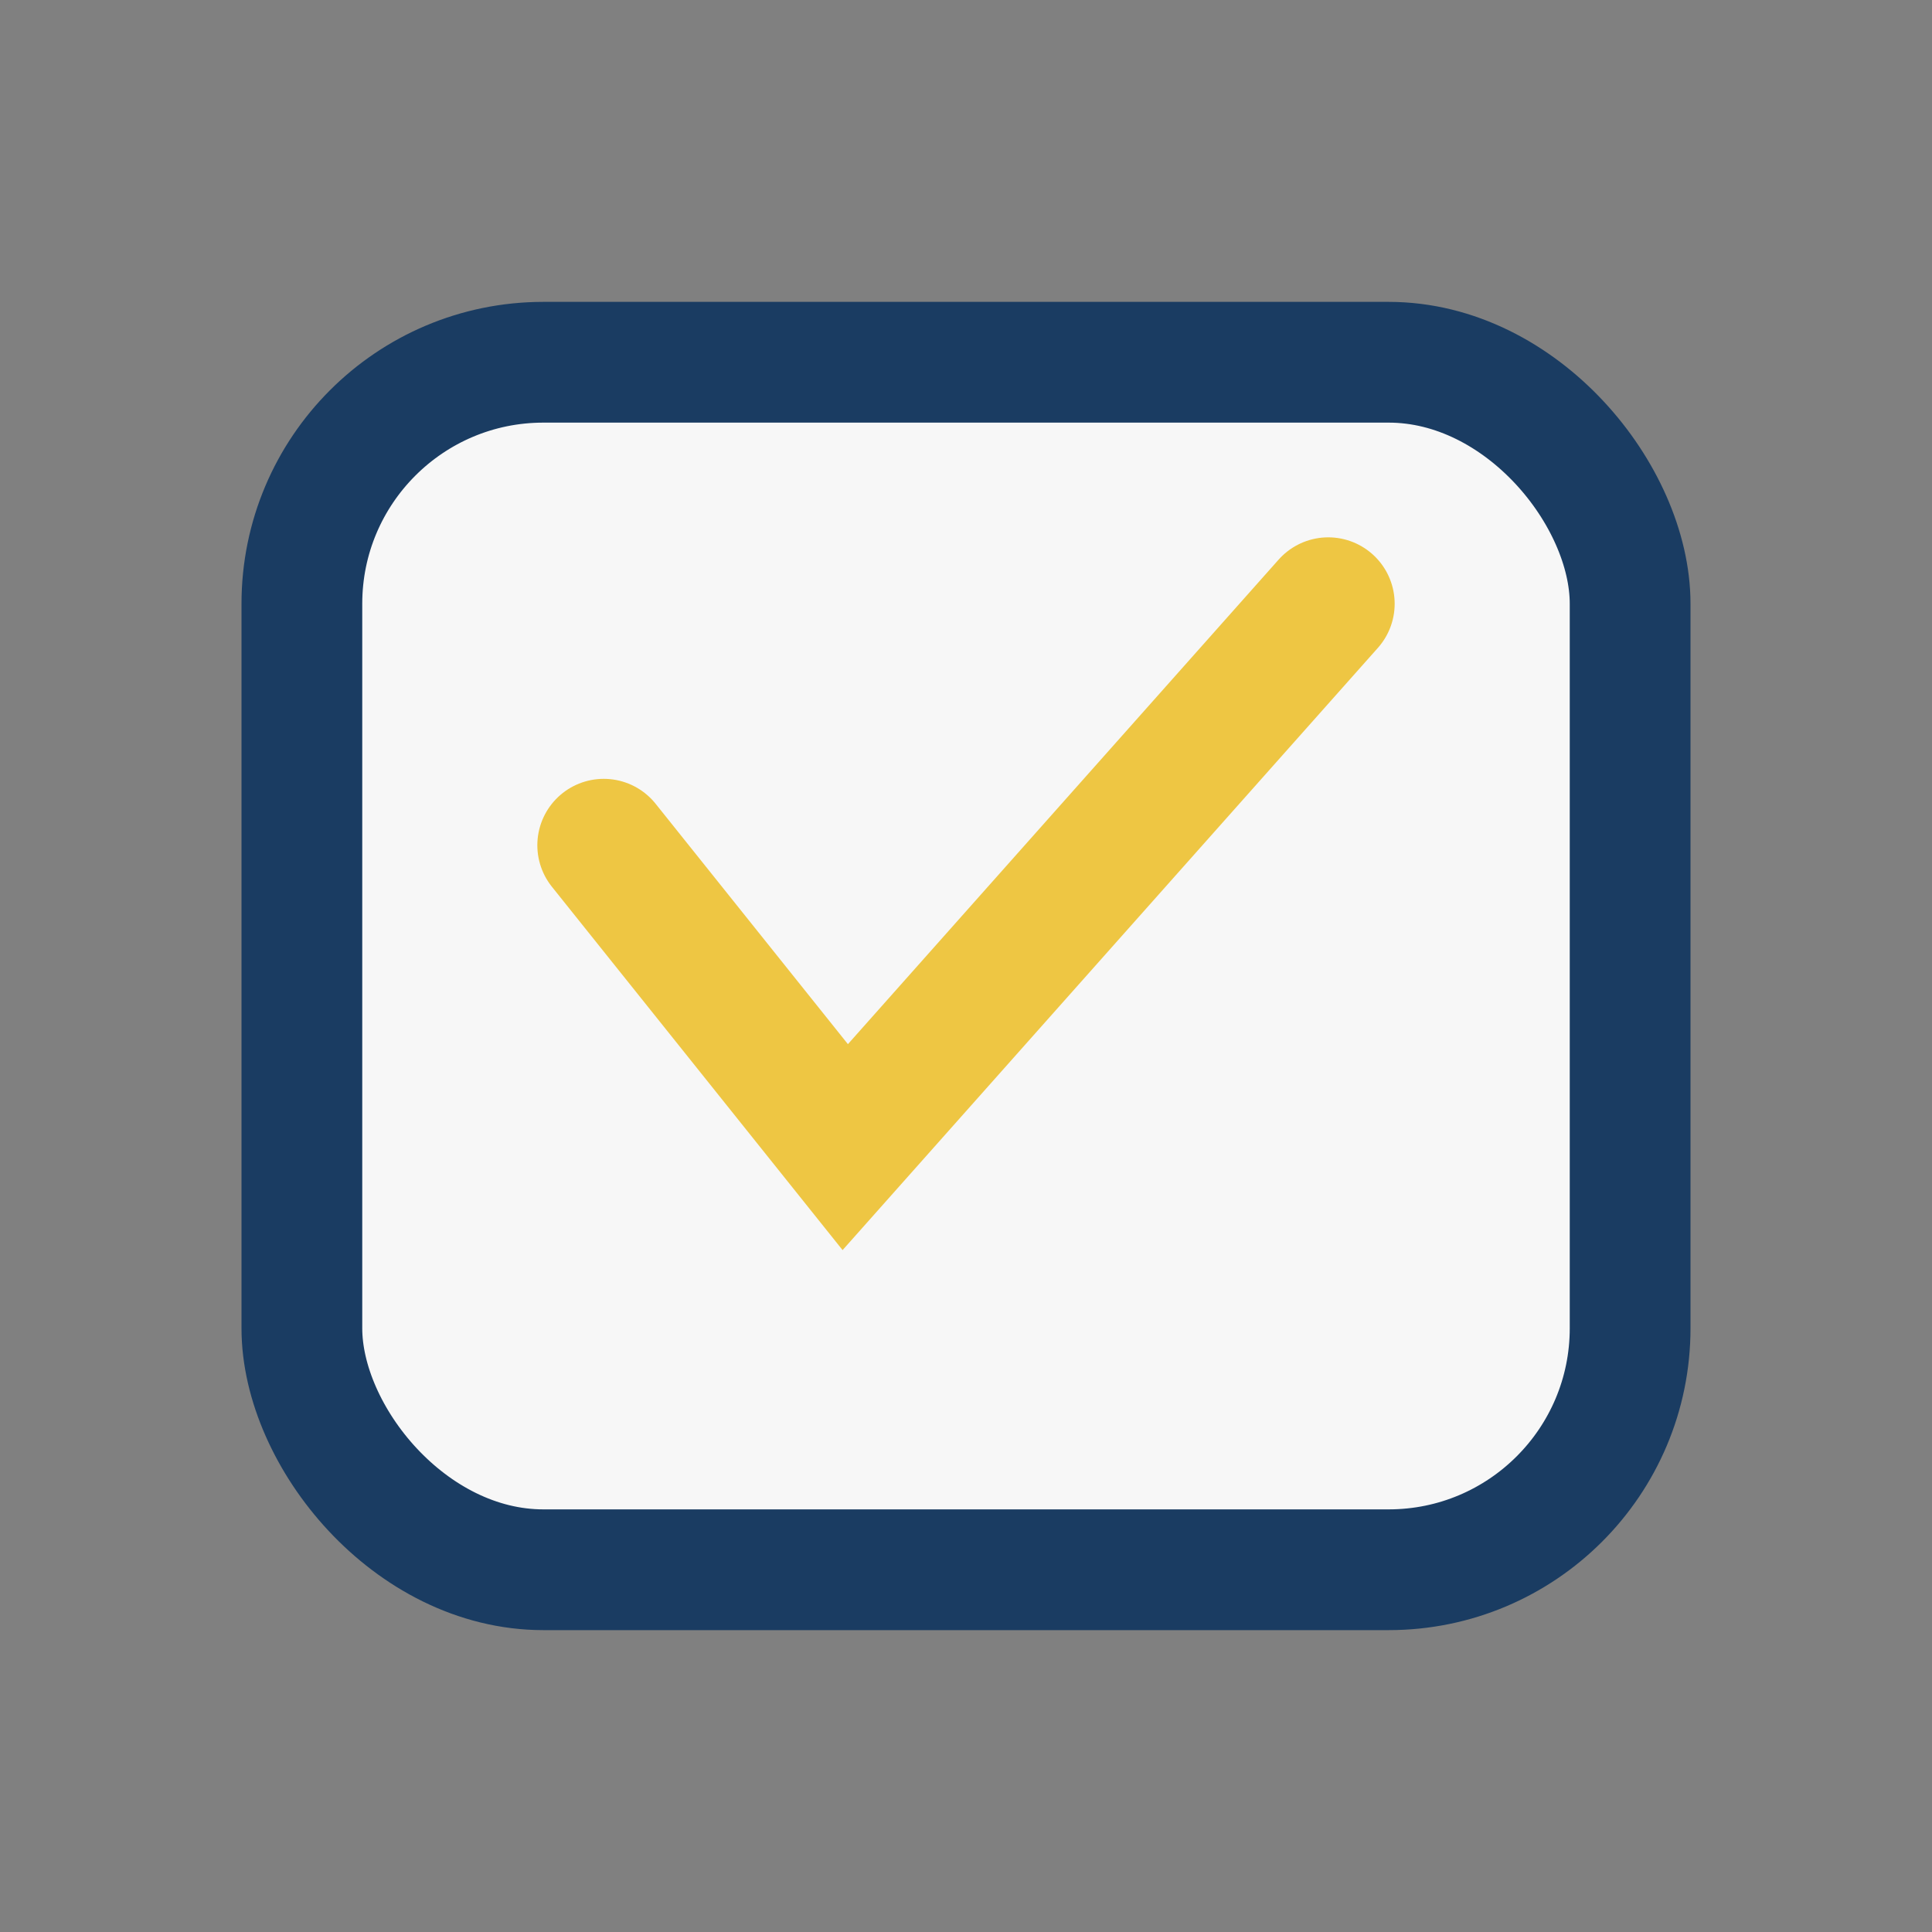
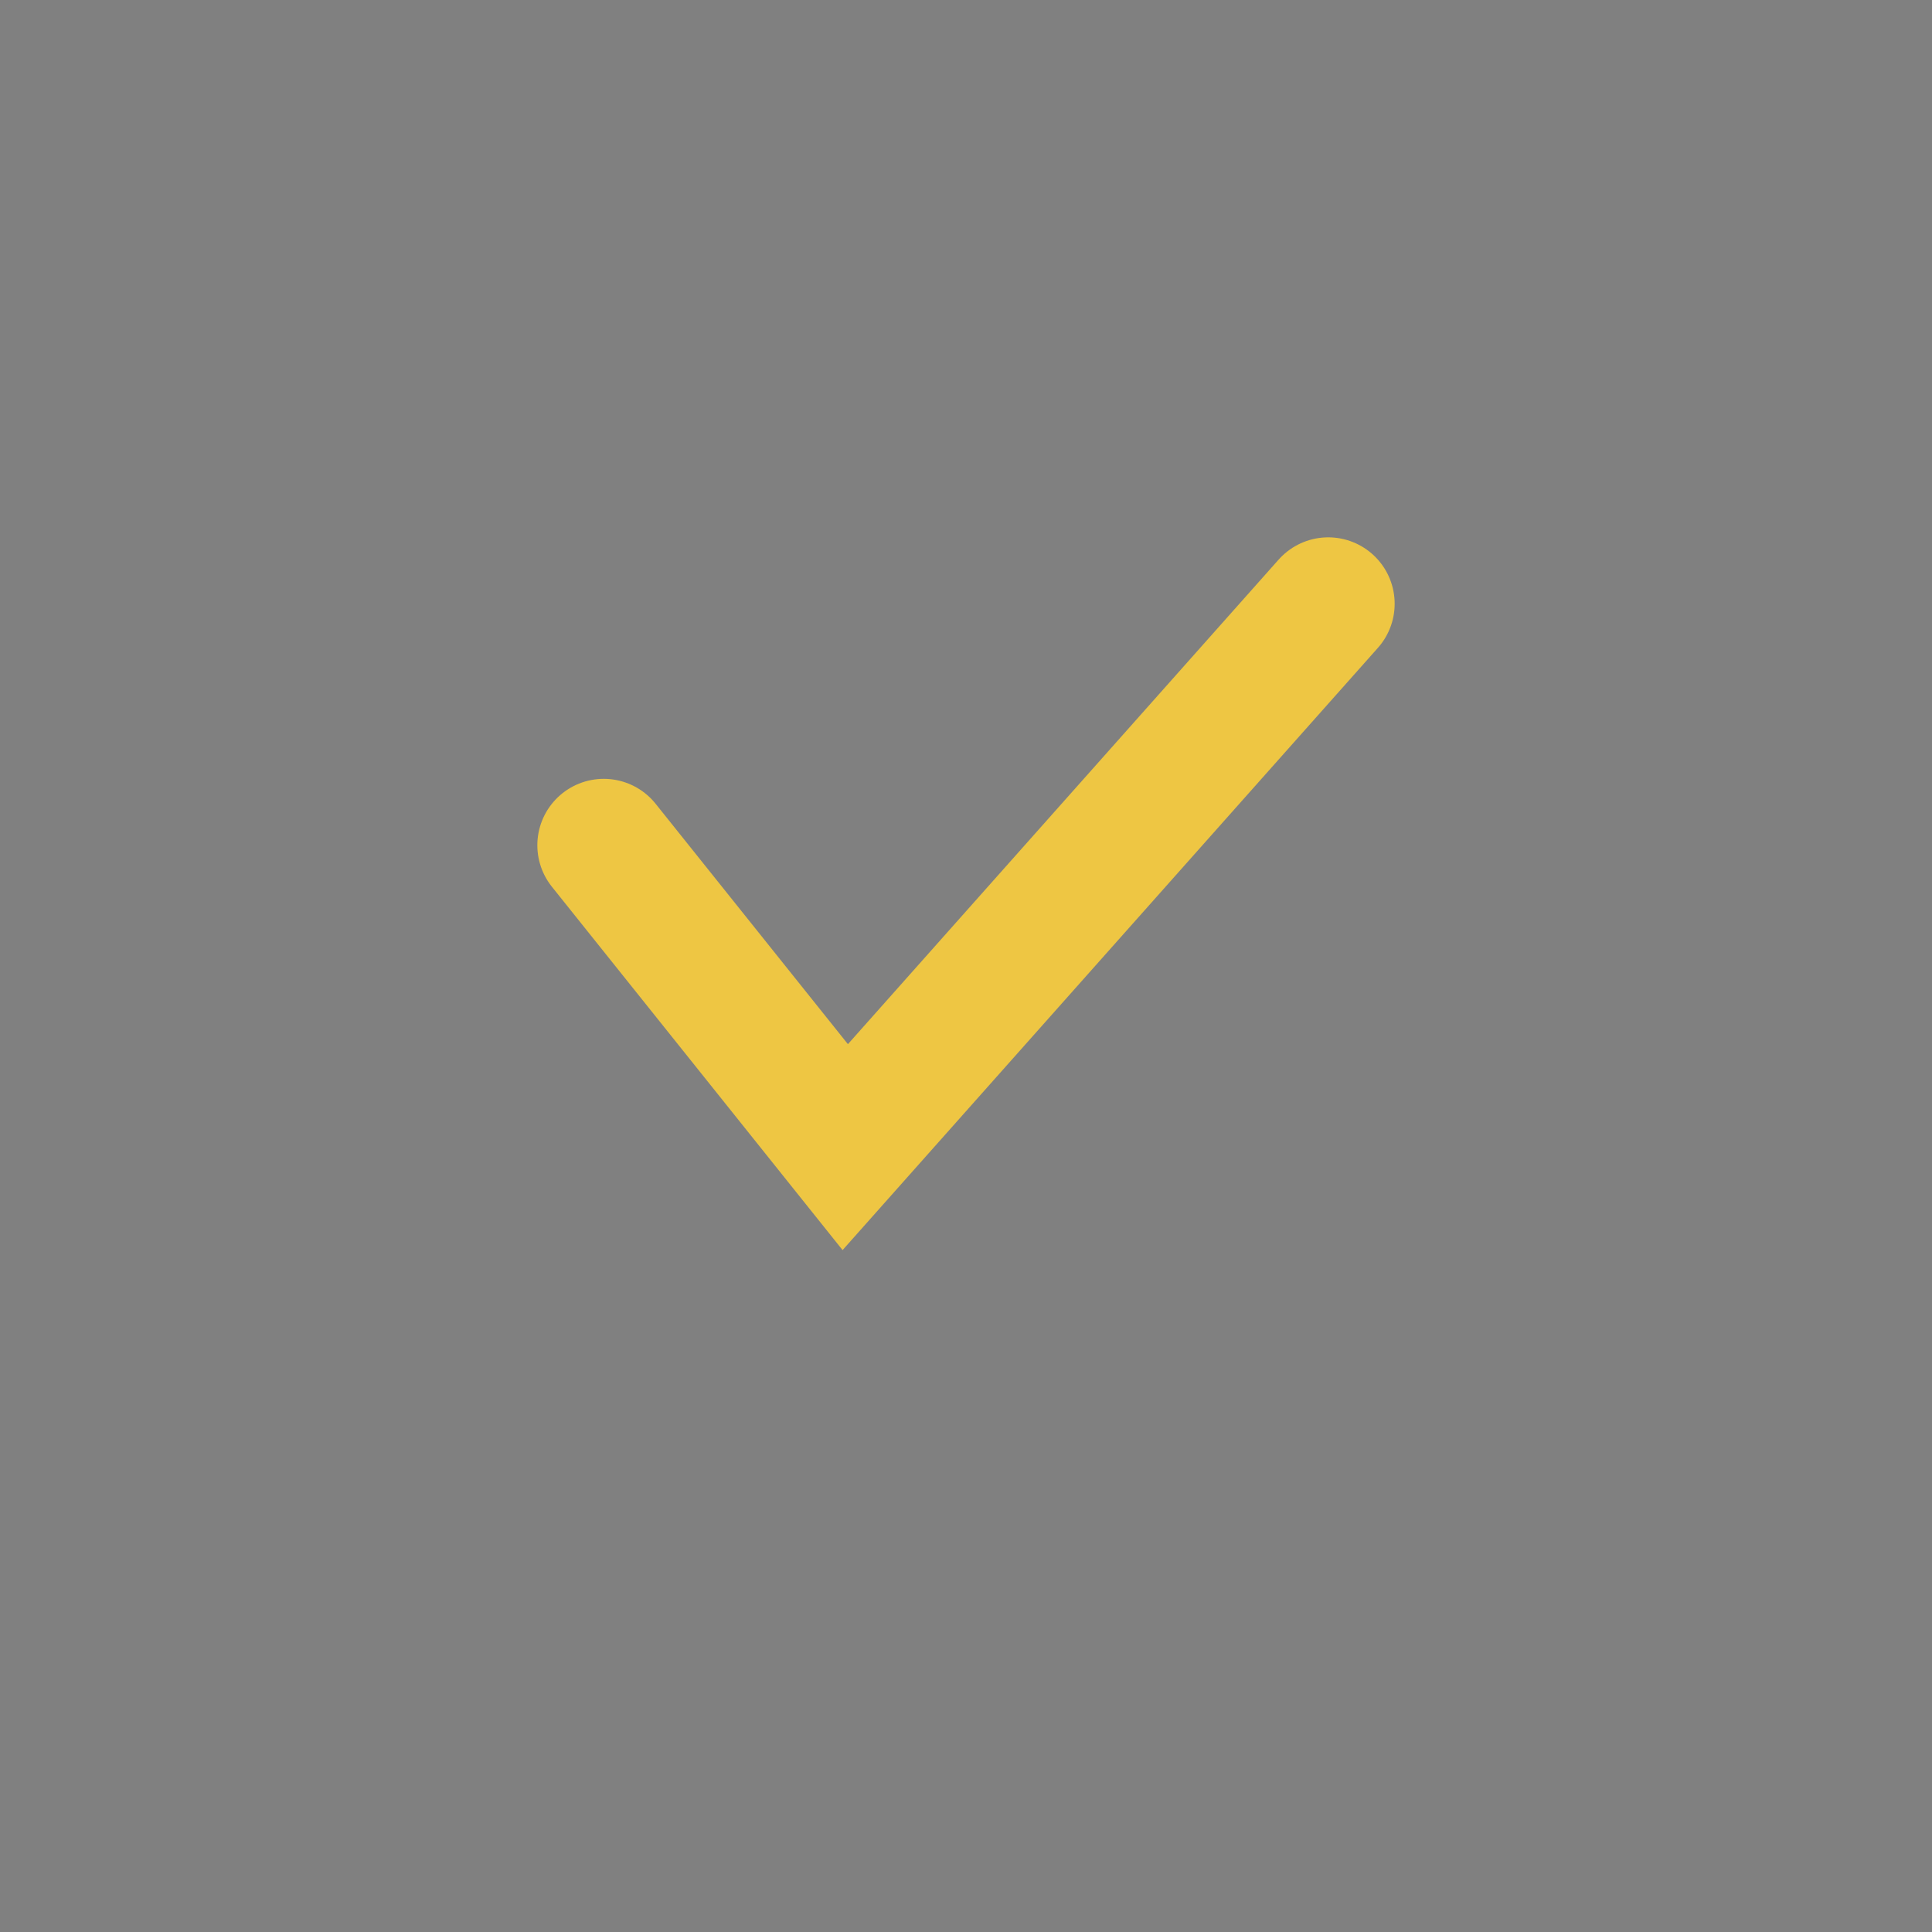
<svg xmlns="http://www.w3.org/2000/svg" width="32" height="32" viewBox="0 0 32 32">
  <rect x="0" y="0" width="32" height="32" fill="#808080" stroke="none" />
-   <rect x="5" y="6" width="22" height="20" rx="4" fill="#F7F7F7" stroke="#1A3C62" stroke-width="2" />
  <path d="M10 14l4 5 8-9" stroke="#EEC643" stroke-width="2.2" fill="none" stroke-linecap="round" />
</svg>